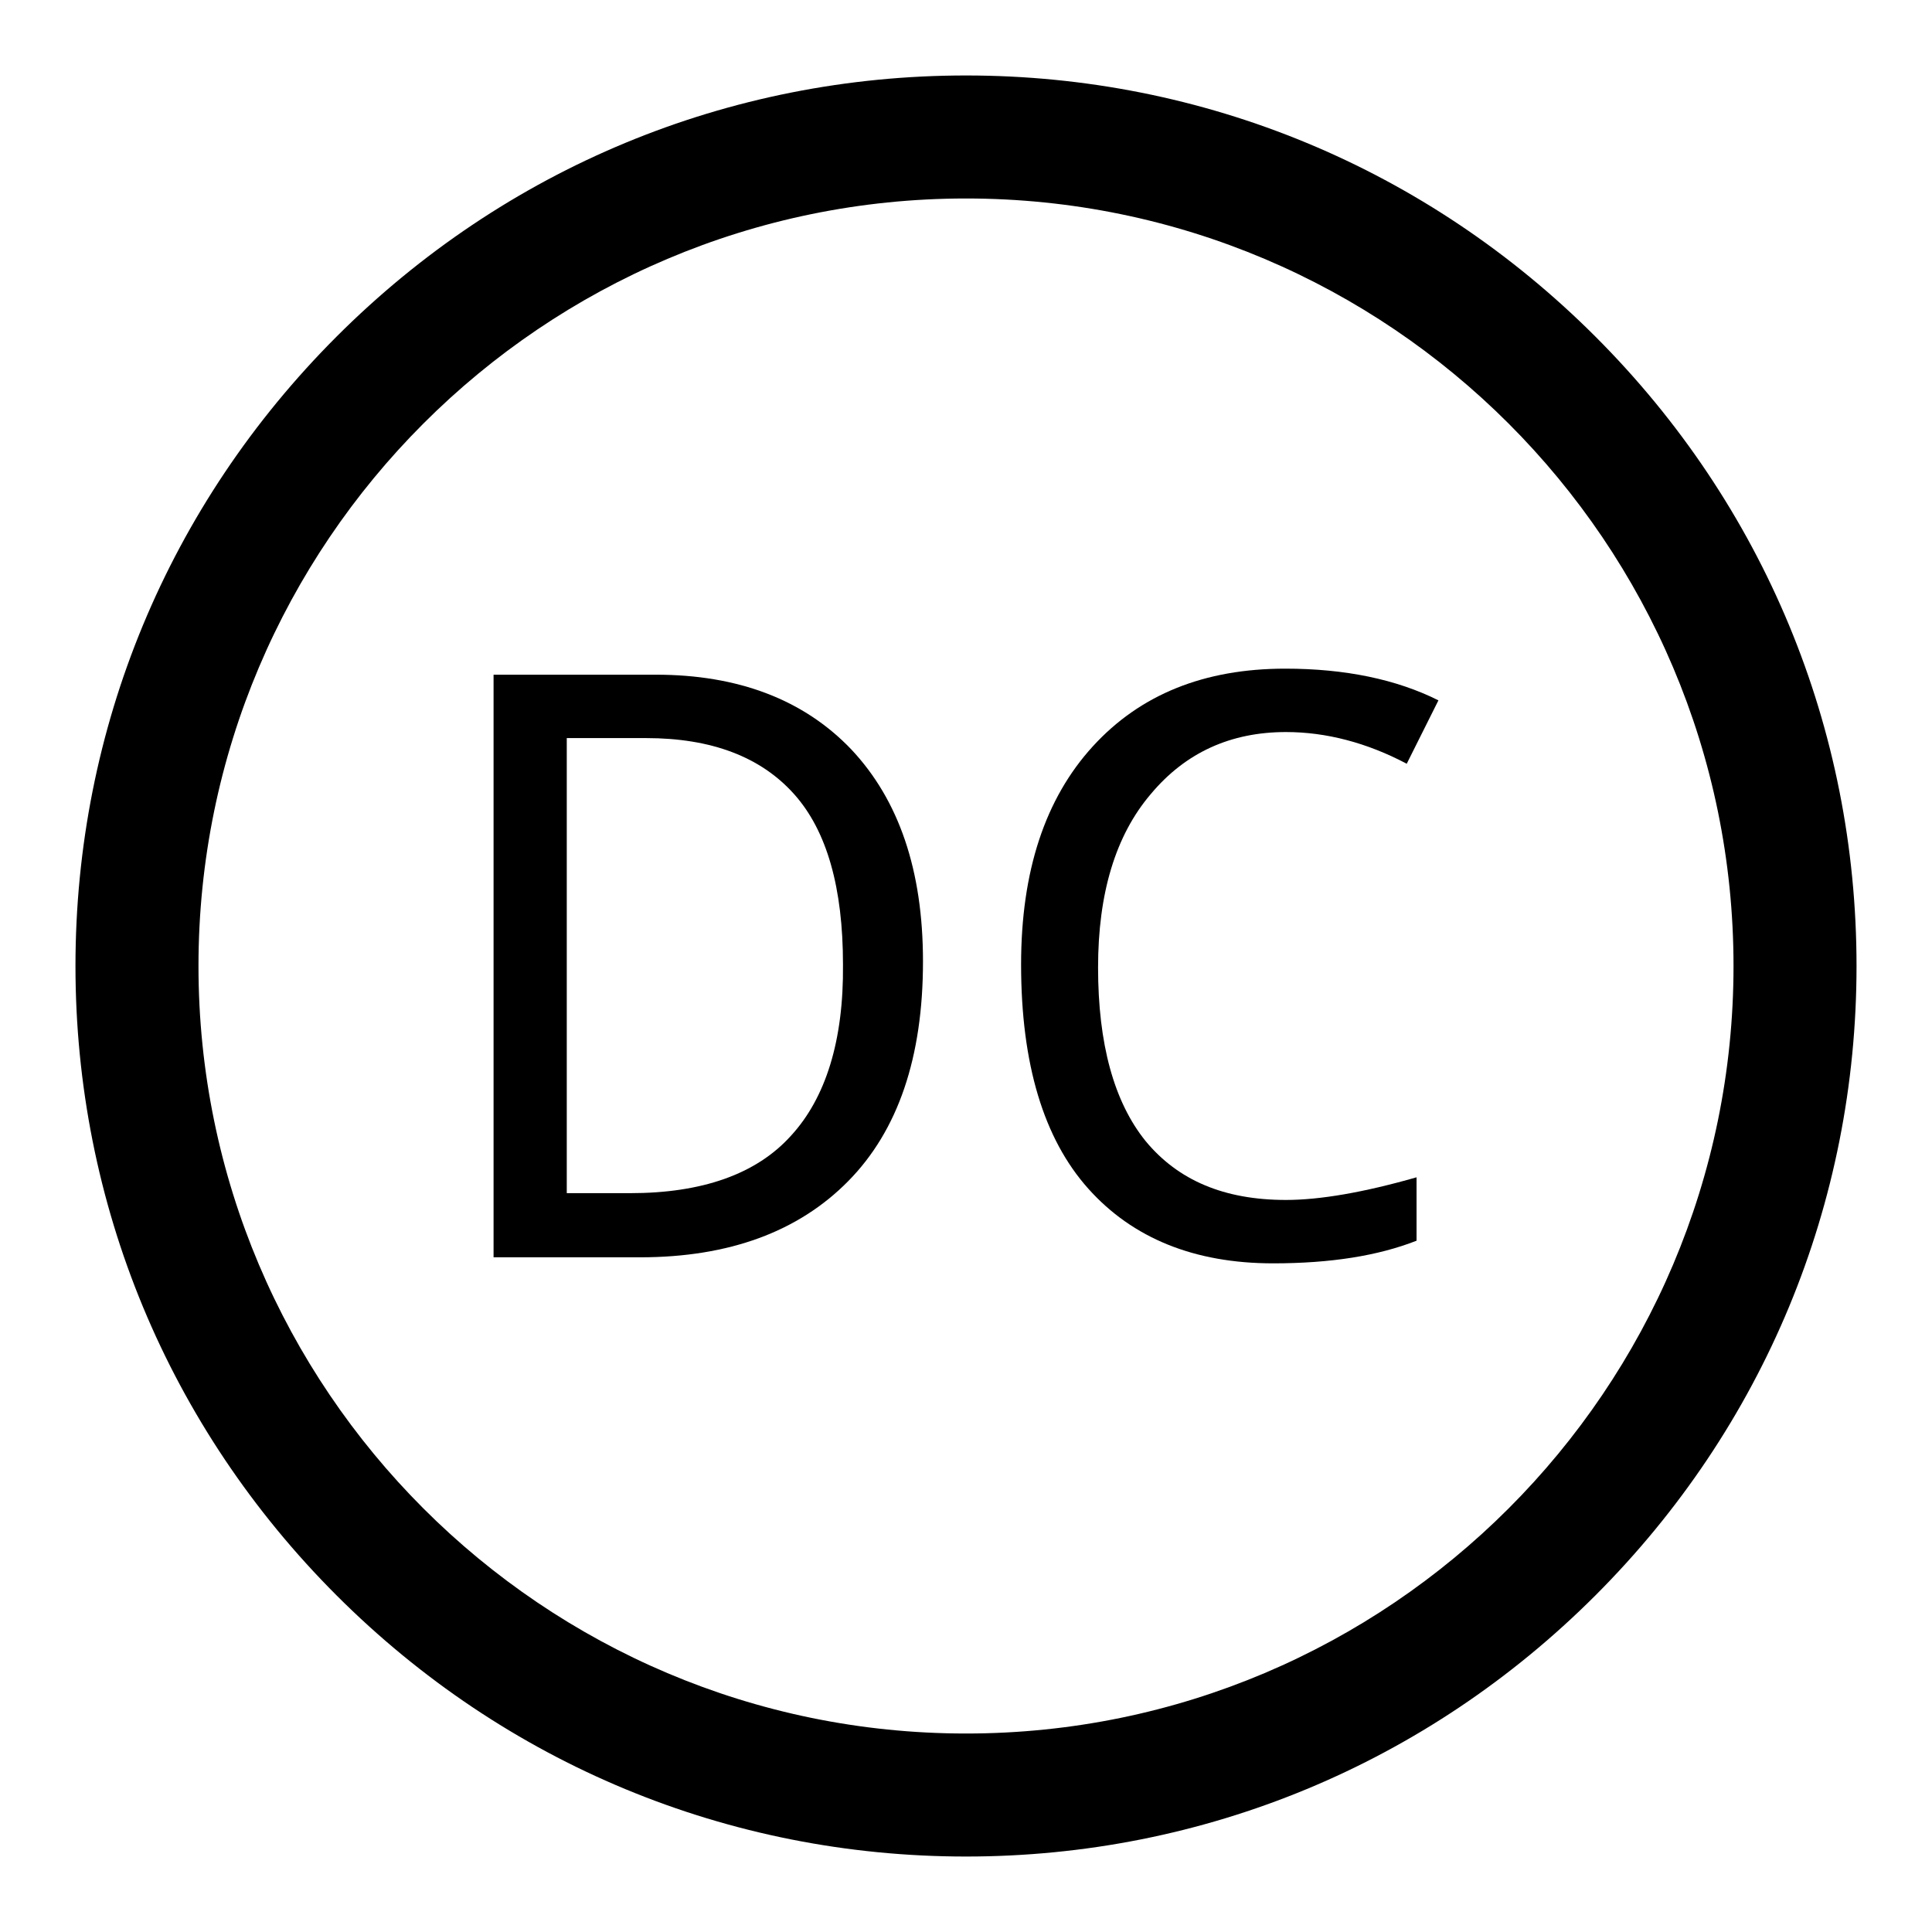
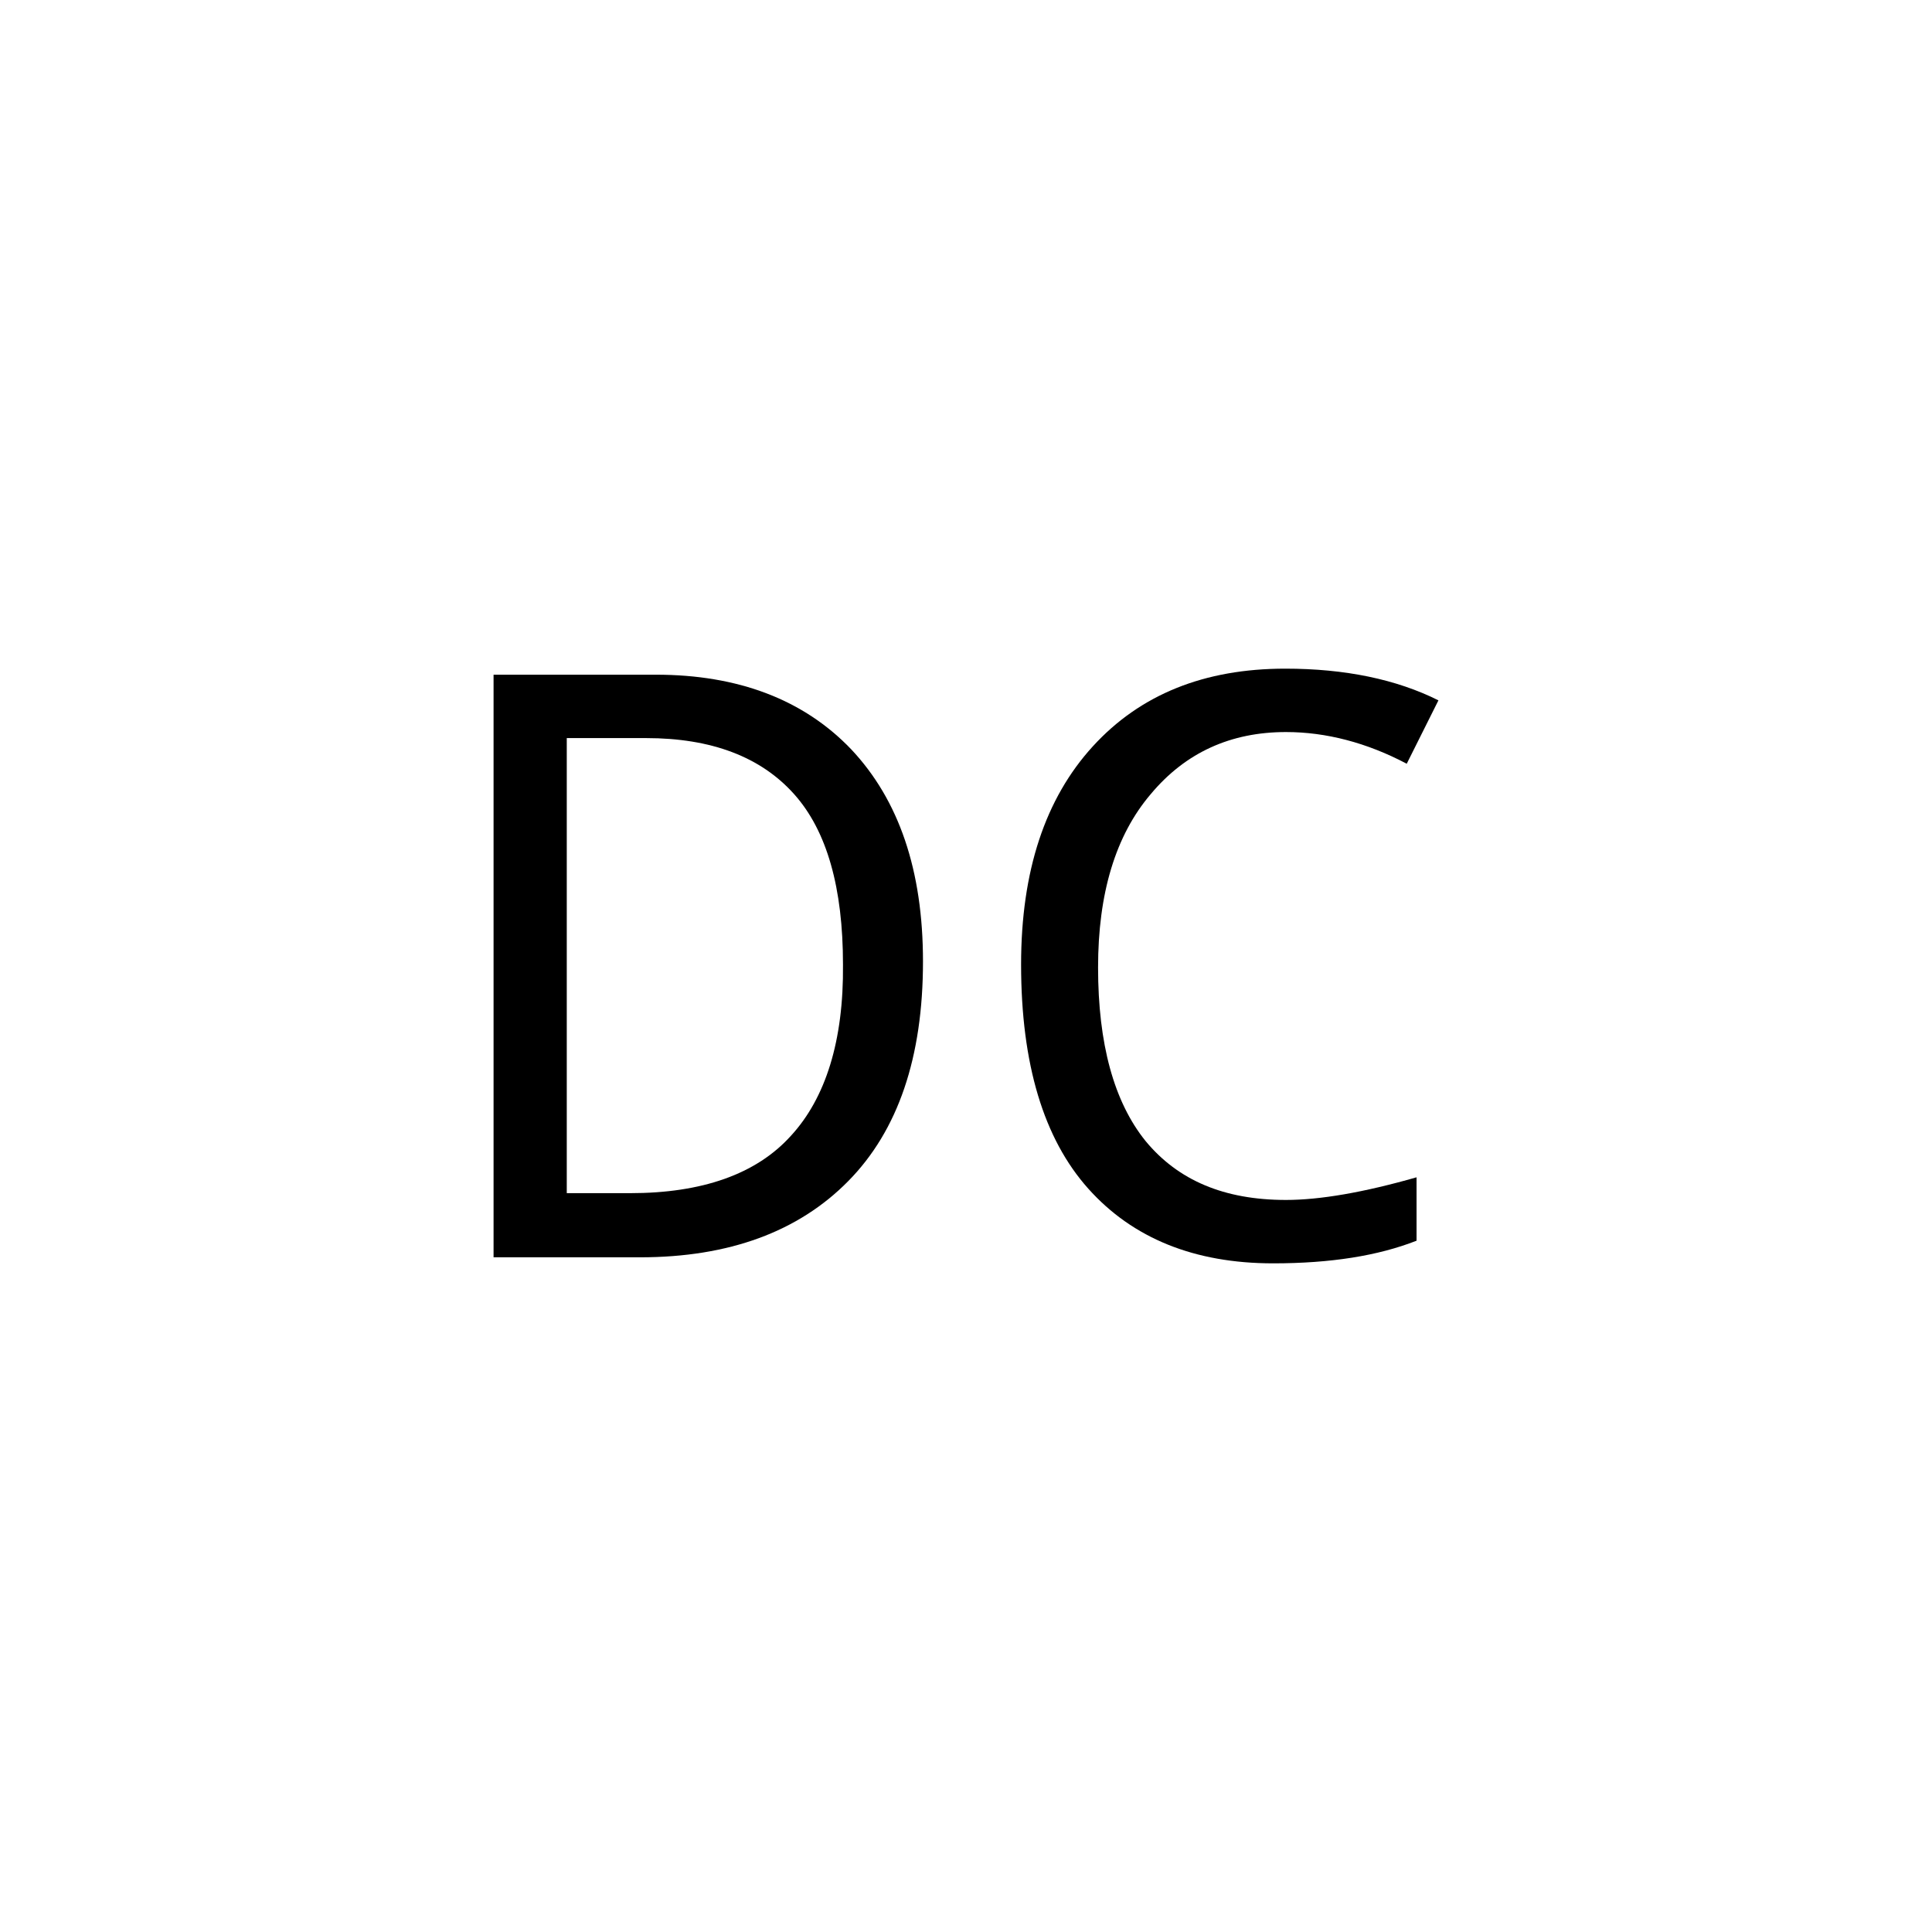
<svg xmlns="http://www.w3.org/2000/svg" version="1.1" x="0px" y="0px" viewBox="0 0 256 256" enable-background="new 0 0 256 256" xml:space="preserve">
  <g>
    <g>
-       <path fill="#000000" d="M128,10c-31.5,0-61.1,12.3-83.4,34.6C22.3,66.9,10,96.5,10,128c0,31.5,12.3,61.1,34.6,83.4C66.9,233.7,96.5,246,128,246c31.5,0,61.1-12.3,83.4-34.6c22.3-22.3,34.6-51.9,34.6-83.4c0-31.5-12.3-61.1-34.6-83.4C189.1,22.3,159.5,10,128,10z M128,229.7c-56.1,0-101.7-45.6-101.7-101.7C26.3,71.9,71.9,26.3,128,26.3c56.1,0,101.7,45.6,101.7,101.7C229.7,184.1,184.1,229.7,128,229.7z" />
      <path fill="#000000" d="M86.9,89.4H65.4v77.2h19.4c11.8,0,21-3.4,27.6-10.1c6.6-6.7,9.9-16.4,9.9-29.1c0-12.1-3.2-21.4-9.5-28.1C106.5,92.7,97.8,89.4,86.9,89.4z M104.8,150.5c-4.6,5.1-11.8,7.6-21.3,7.6h-8.4V97.8h10.5c8.7,0,15.2,2.5,19.6,7.4c4.4,4.9,6.5,12.5,6.5,22.6C111.8,137.9,109.4,145.5,104.8,150.5z" />
      <path fill="#000000" d="M170.4,97c5.3,0,10.7,1.4,16,4.2l4.2-8.4c-5.6-2.8-12.4-4.2-20.3-4.2c-10.7,0-19.2,3.4-25.5,10.3c-6.3,6.9-9.5,16.5-9.5,28.9c0,13.2,3,23.1,8.9,29.7c5.9,6.6,14.1,9.9,24.5,9.9c7.6,0,13.9-1,19-3v-8.4c-7,2-12.8,3-17.3,3c-8.2,0-14.3-2.6-18.6-7.8c-4.2-5.2-6.3-12.9-6.3-23c0-9.8,2.3-17.5,7-23C157.1,99.7,163.1,97,170.4,97z" />
    </g>
  </g>
</svg>